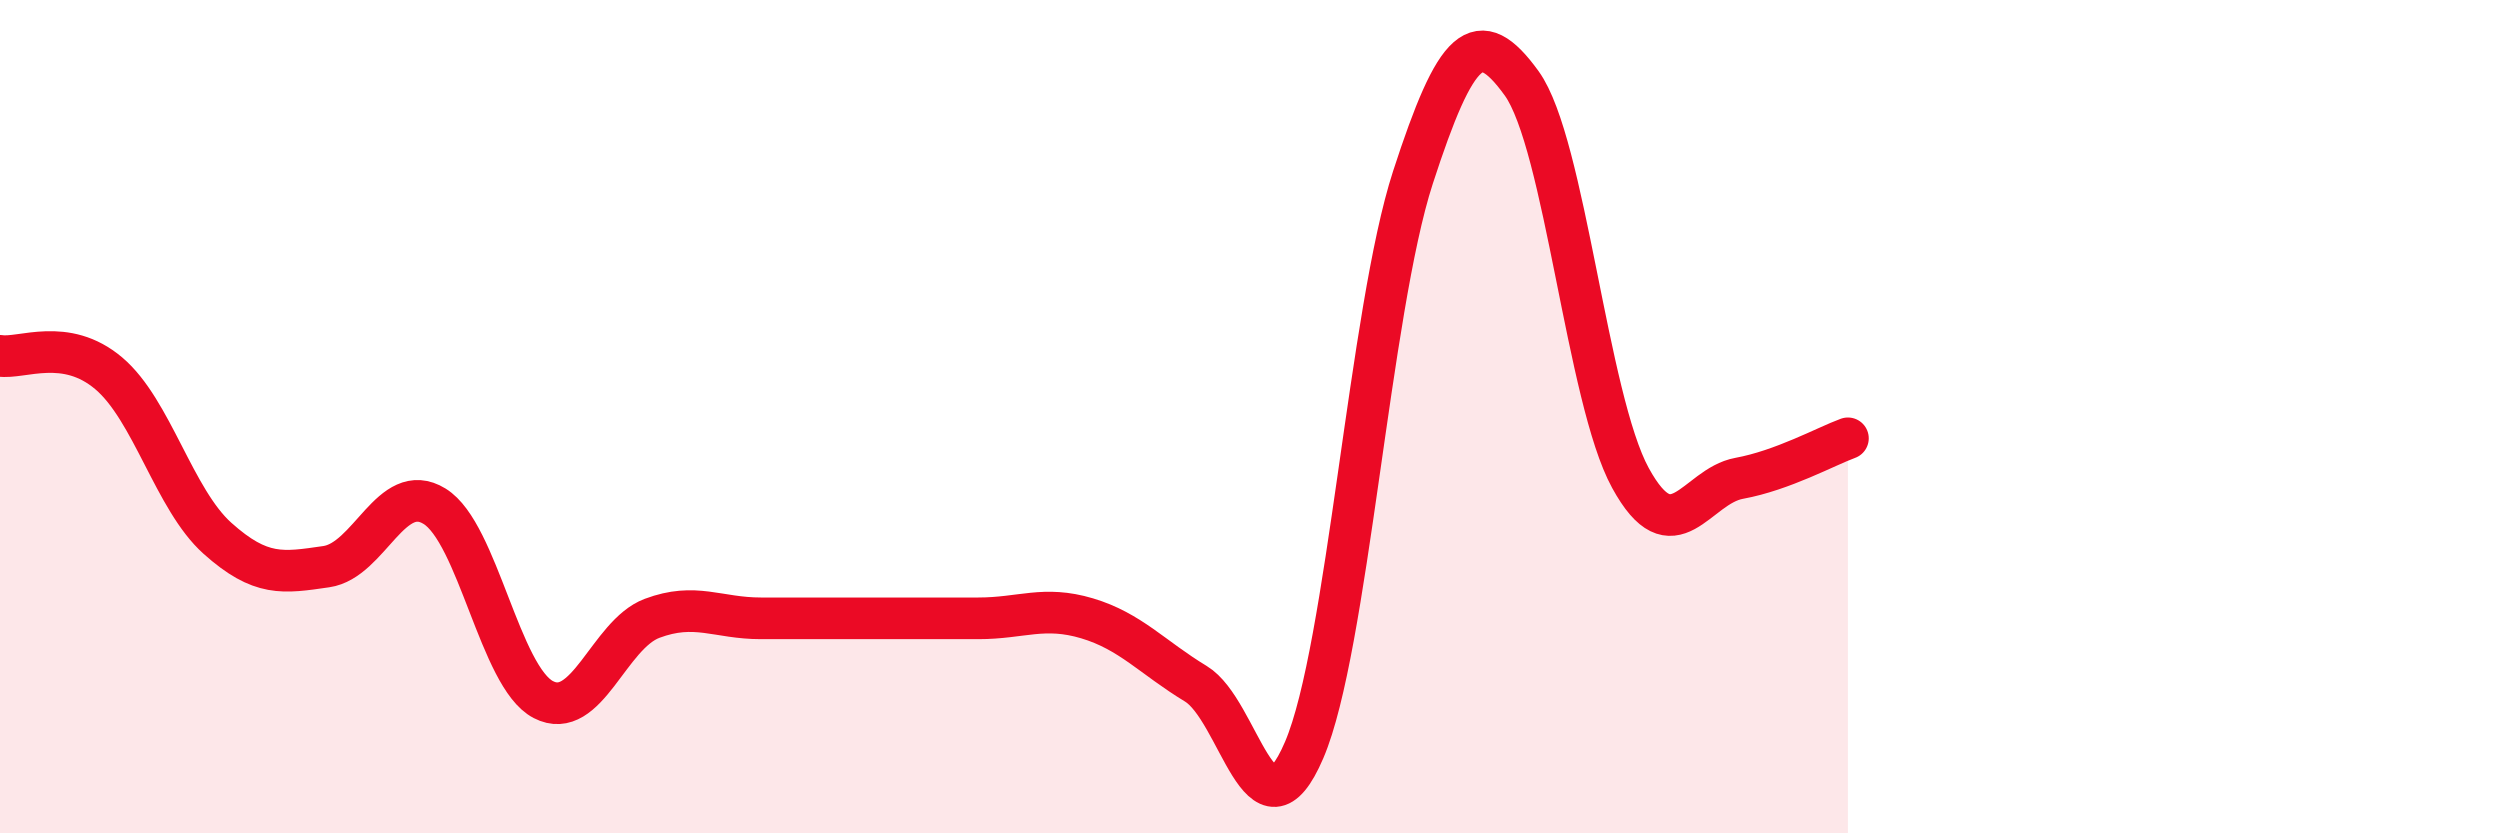
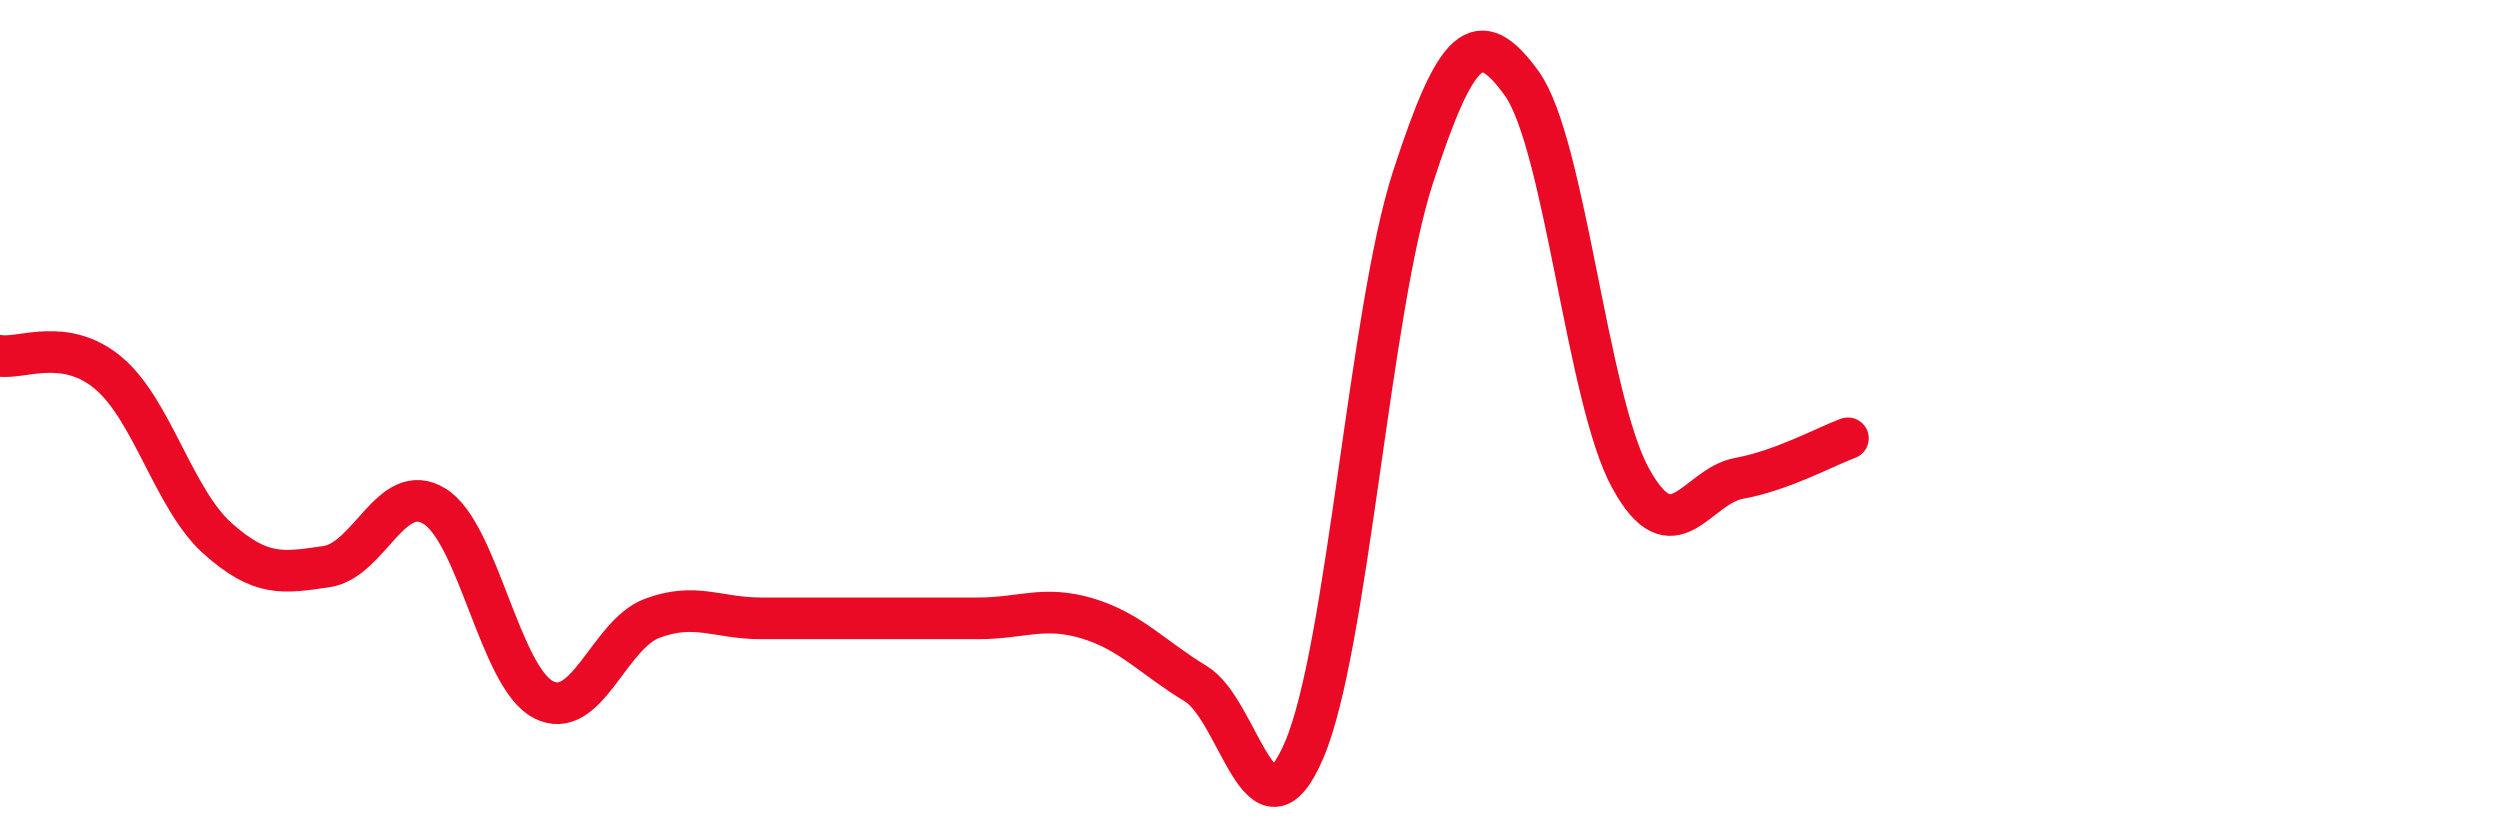
<svg xmlns="http://www.w3.org/2000/svg" width="60" height="20" viewBox="0 0 60 20">
-   <path d="M 0,8.54 C 0.52,8.62 1.57,8.08 2.61,8.96 C 3.65,9.84 4.18,11.99 5.22,12.92 C 6.26,13.85 6.79,13.75 7.83,13.6 C 8.87,13.45 9.39,11.51 10.43,12.15 C 11.47,12.79 12,16.25 13.04,16.79 C 14.08,17.33 14.61,15.23 15.65,14.84 C 16.69,14.45 17.22,14.84 18.26,14.84 C 19.3,14.84 19.83,14.84 20.87,14.84 C 21.91,14.84 22.44,14.84 23.48,14.84 C 24.52,14.84 25.05,14.53 26.09,14.84 C 27.13,15.15 27.66,15.78 28.7,16.41 C 29.74,17.04 30.26,20.43 31.3,18 C 32.34,15.57 32.87,7.46 33.91,4.26 C 34.95,1.06 35.48,0.56 36.52,2 C 37.56,3.44 38.09,9.57 39.13,11.47 C 40.17,13.37 40.7,11.67 41.74,11.48 C 42.78,11.29 43.83,10.71 44.35,10.52L44.35 20L0 20Z" fill="#EB0A25" opacity="0.1" stroke-linecap="round" stroke-linejoin="round" />
  <path d="M 0,8.54 C 0.52,8.62 1.57,8.08 2.61,8.96 C 3.65,9.84 4.18,11.99 5.22,12.92 C 6.26,13.85 6.79,13.75 7.83,13.6 C 8.87,13.45 9.39,11.51 10.43,12.15 C 11.47,12.79 12,16.25 13.04,16.79 C 14.08,17.33 14.61,15.23 15.65,14.84 C 16.69,14.45 17.22,14.84 18.26,14.84 C 19.3,14.84 19.83,14.84 20.87,14.84 C 21.91,14.84 22.44,14.84 23.48,14.84 C 24.52,14.84 25.05,14.53 26.09,14.84 C 27.13,15.15 27.66,15.78 28.7,16.41 C 29.74,17.04 30.26,20.43 31.3,18 C 32.34,15.57 32.87,7.46 33.91,4.26 C 34.95,1.06 35.48,0.56 36.52,2 C 37.56,3.44 38.09,9.57 39.13,11.47 C 40.17,13.37 40.7,11.67 41.74,11.48 C 42.78,11.29 43.83,10.71 44.35,10.52" stroke="#EB0A25" stroke-width="1" fill="none" stroke-linecap="round" stroke-linejoin="round" />
</svg>